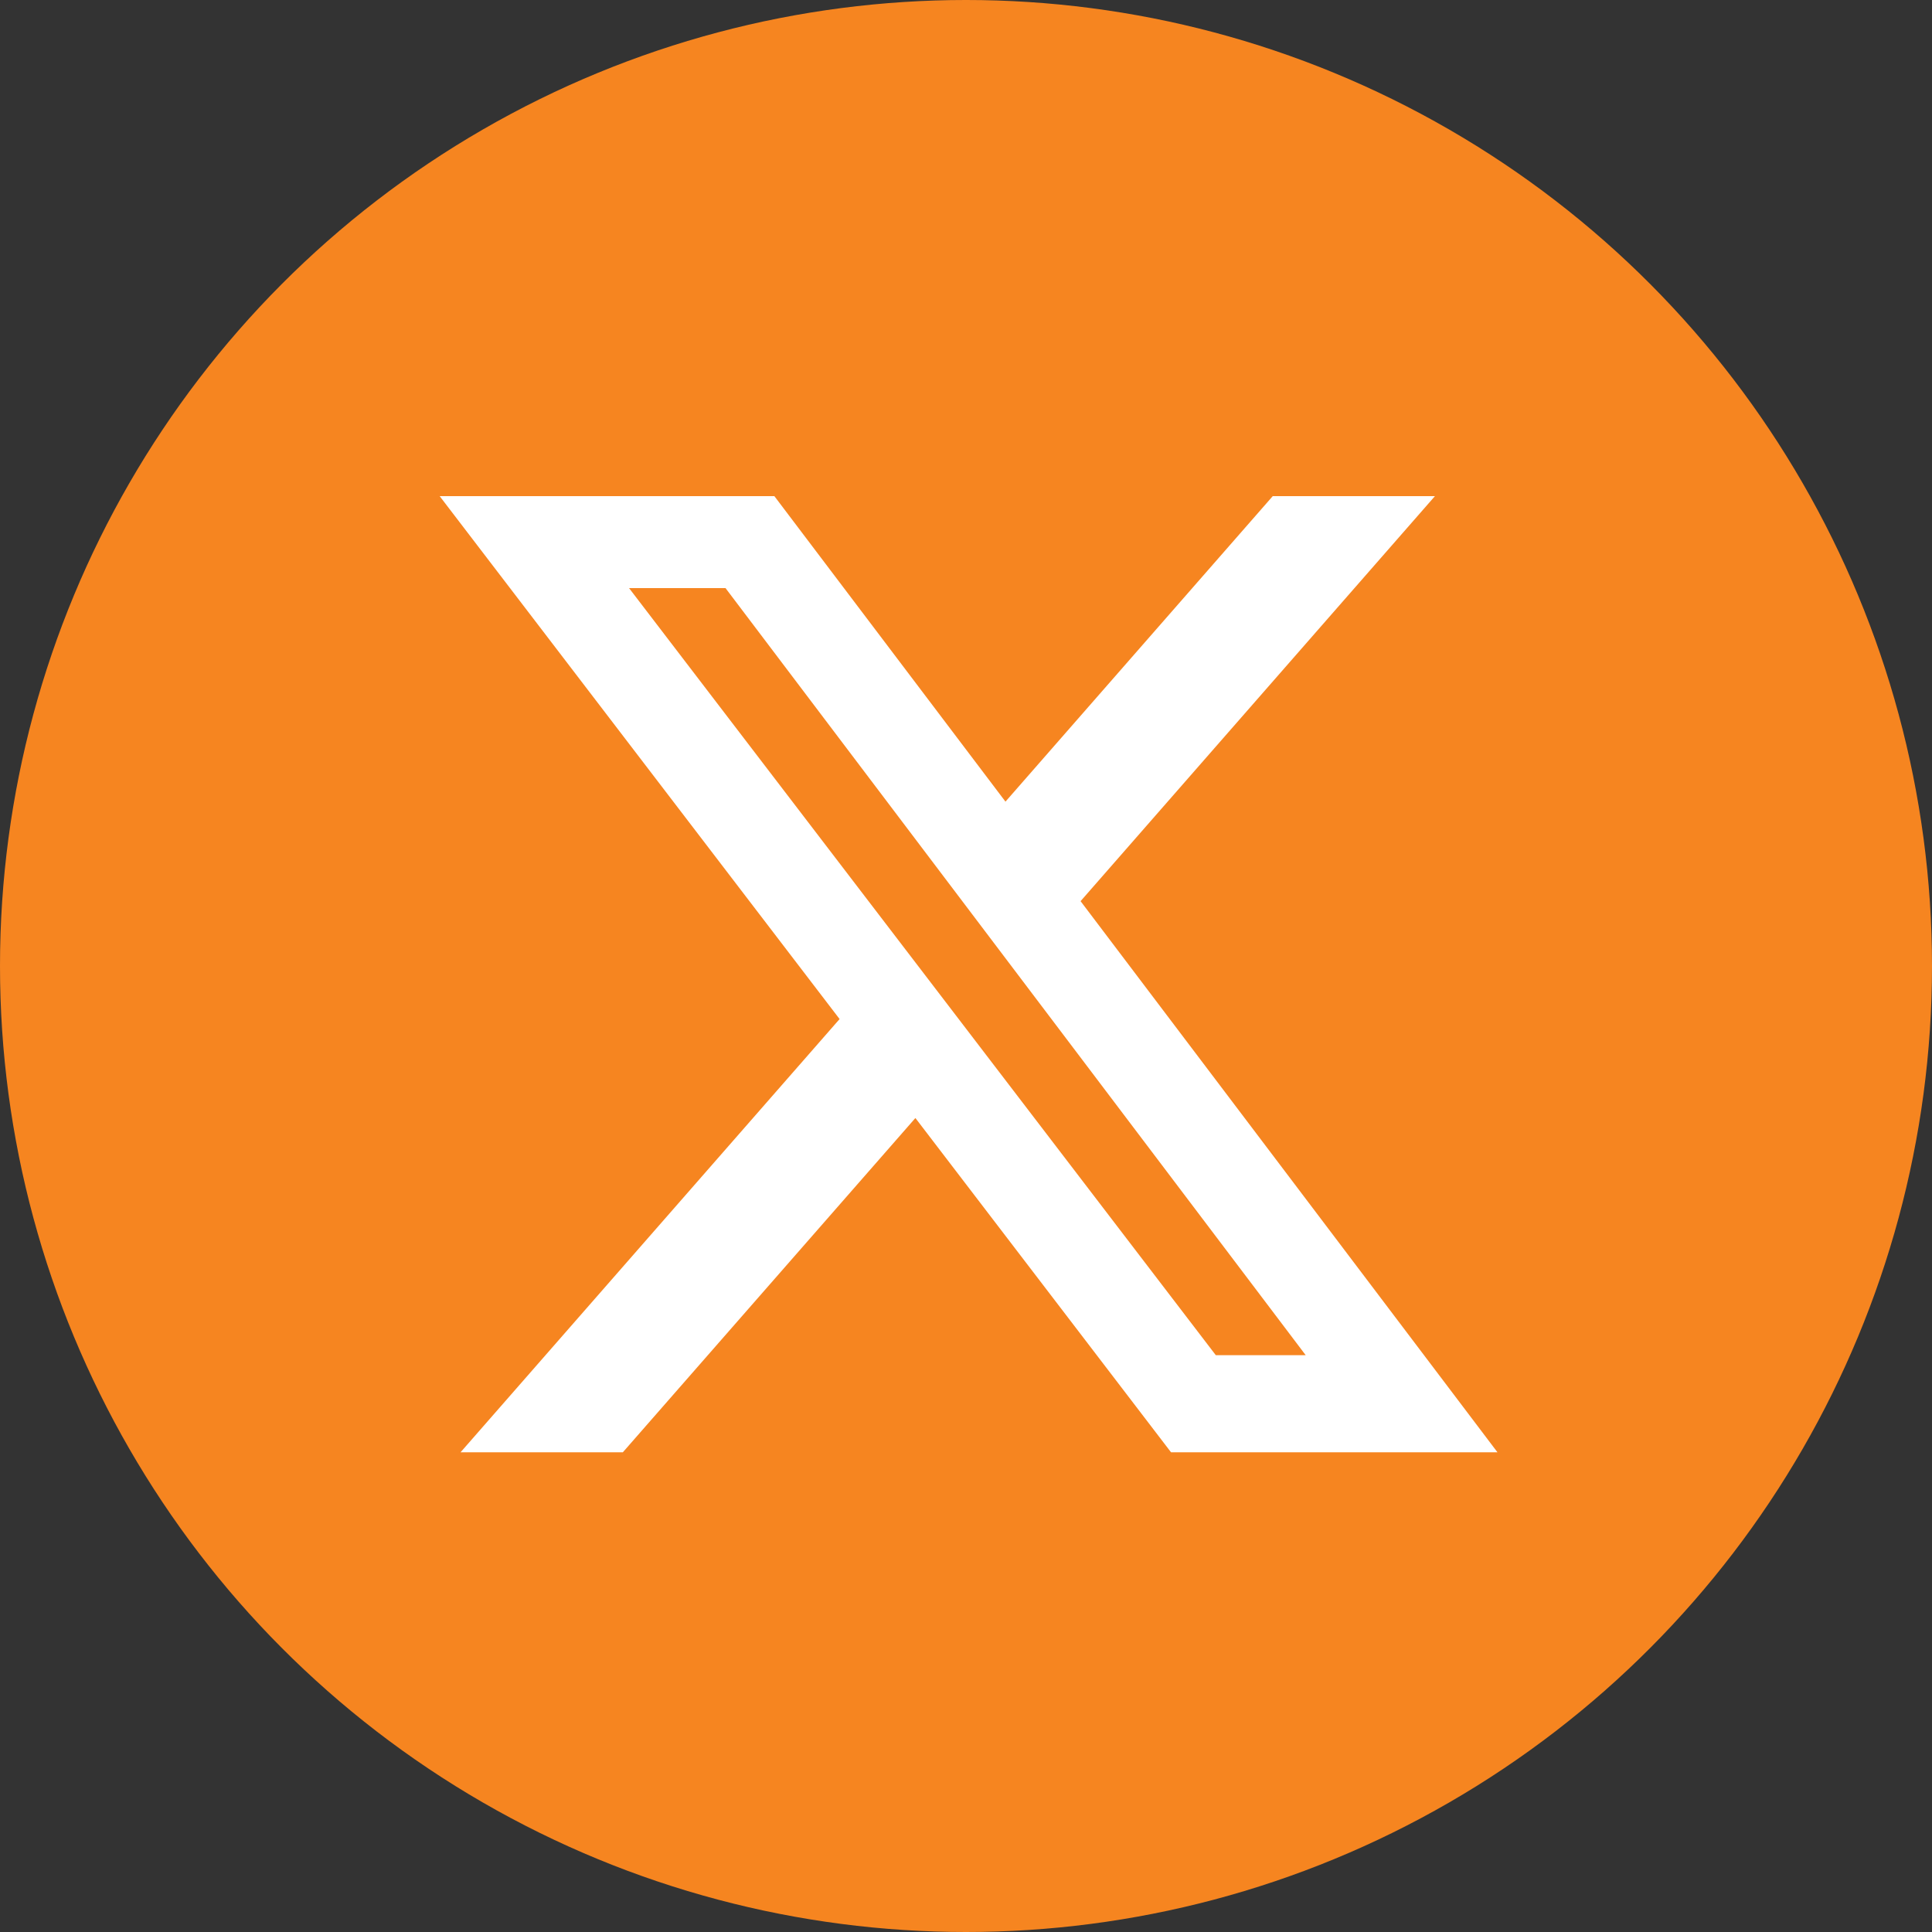
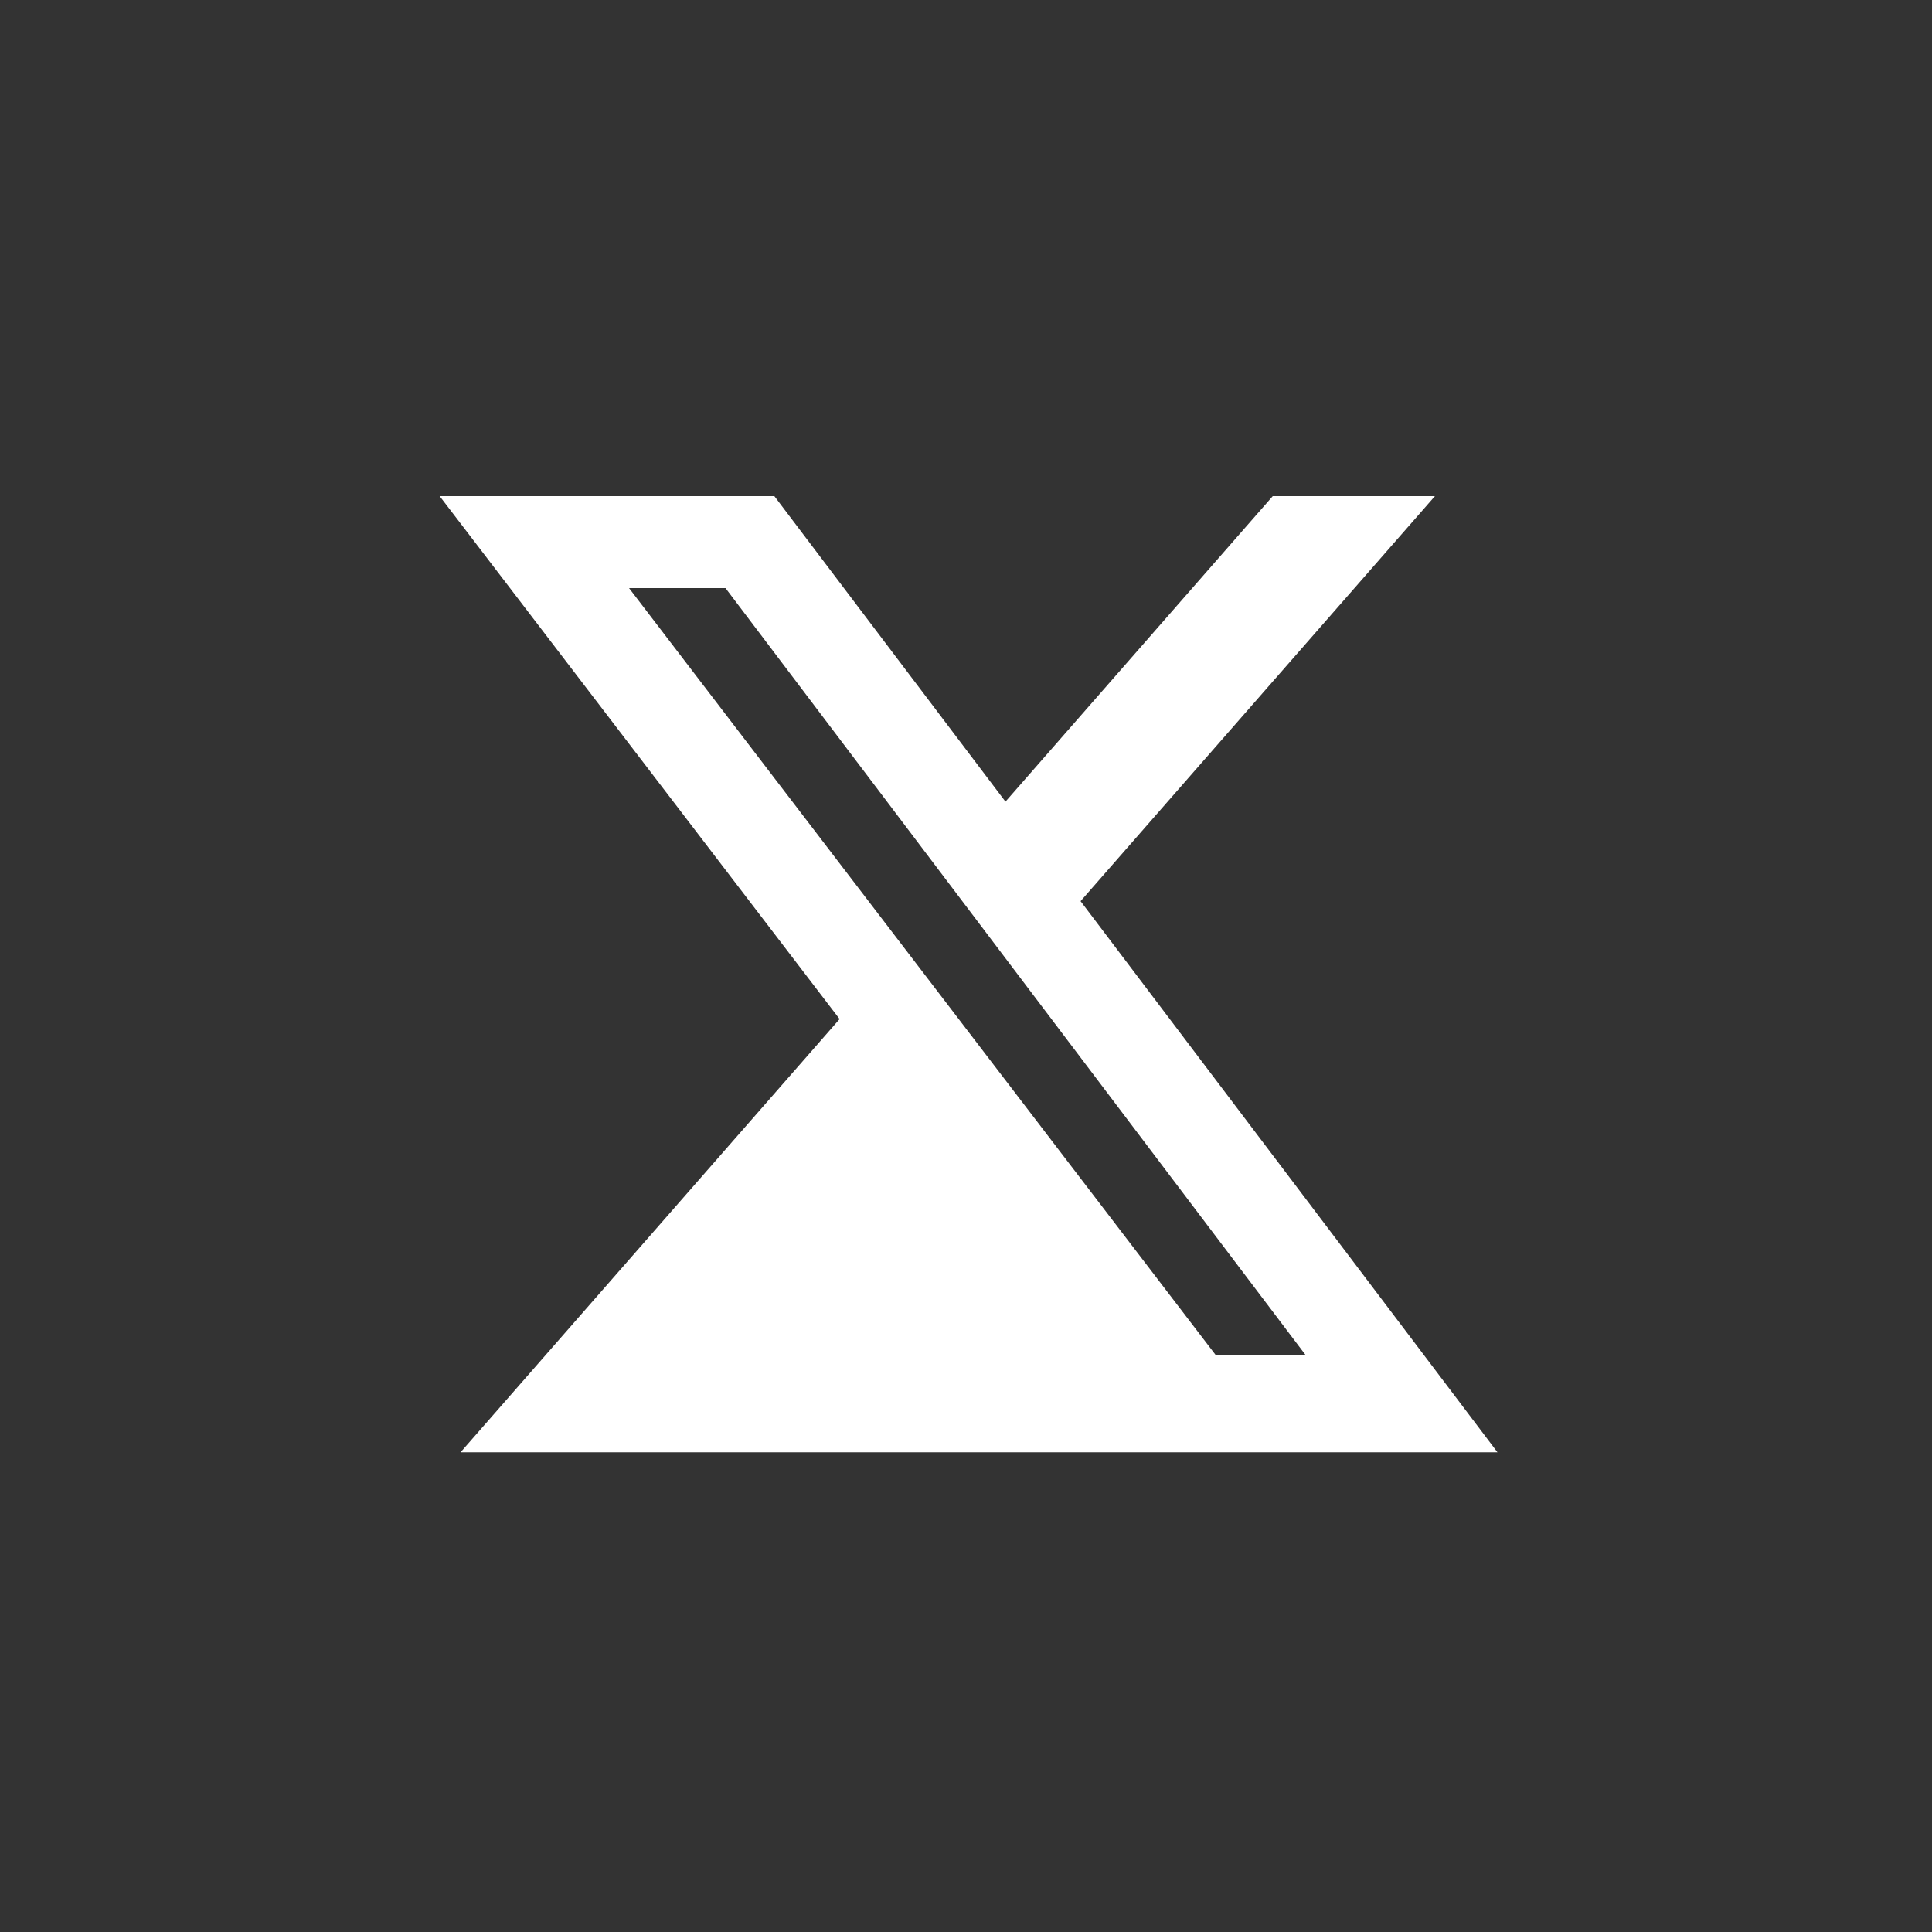
<svg xmlns="http://www.w3.org/2000/svg" version="1.1" id="Layer_1" x="0px" y="0px" width="98px" height="98px" viewBox="0 0 98 98" enable-background="new 0 0 98 98" xml:space="preserve">
  <rect x="0" y="0" width="98" height="98" fill="#333333" stroke="none" />
-   <circle fill="#F68520" cx="49" cy="49" r="49" />
-   <path fill="#FFFFFF" d="M64.56,25.166h8.227L54.812,45.711l21.146,27.955H59.399L46.433,56.711L31.594,73.666h-8.232l19.226-21.975  L22.302,25.166h16.977l11.723,15.497L64.56,25.166z M61.671,68.741h4.56L36.802,29.832h-4.893L61.671,68.741L61.671,68.741z" />
+   <path fill="#FFFFFF" d="M64.56,25.166h8.227L54.812,45.711l21.146,27.955H59.399L31.594,73.666h-8.232l19.226-21.975  L22.302,25.166h16.977l11.723,15.497L64.56,25.166z M61.671,68.741h4.56L36.802,29.832h-4.893L61.671,68.741L61.671,68.741z" />
</svg>